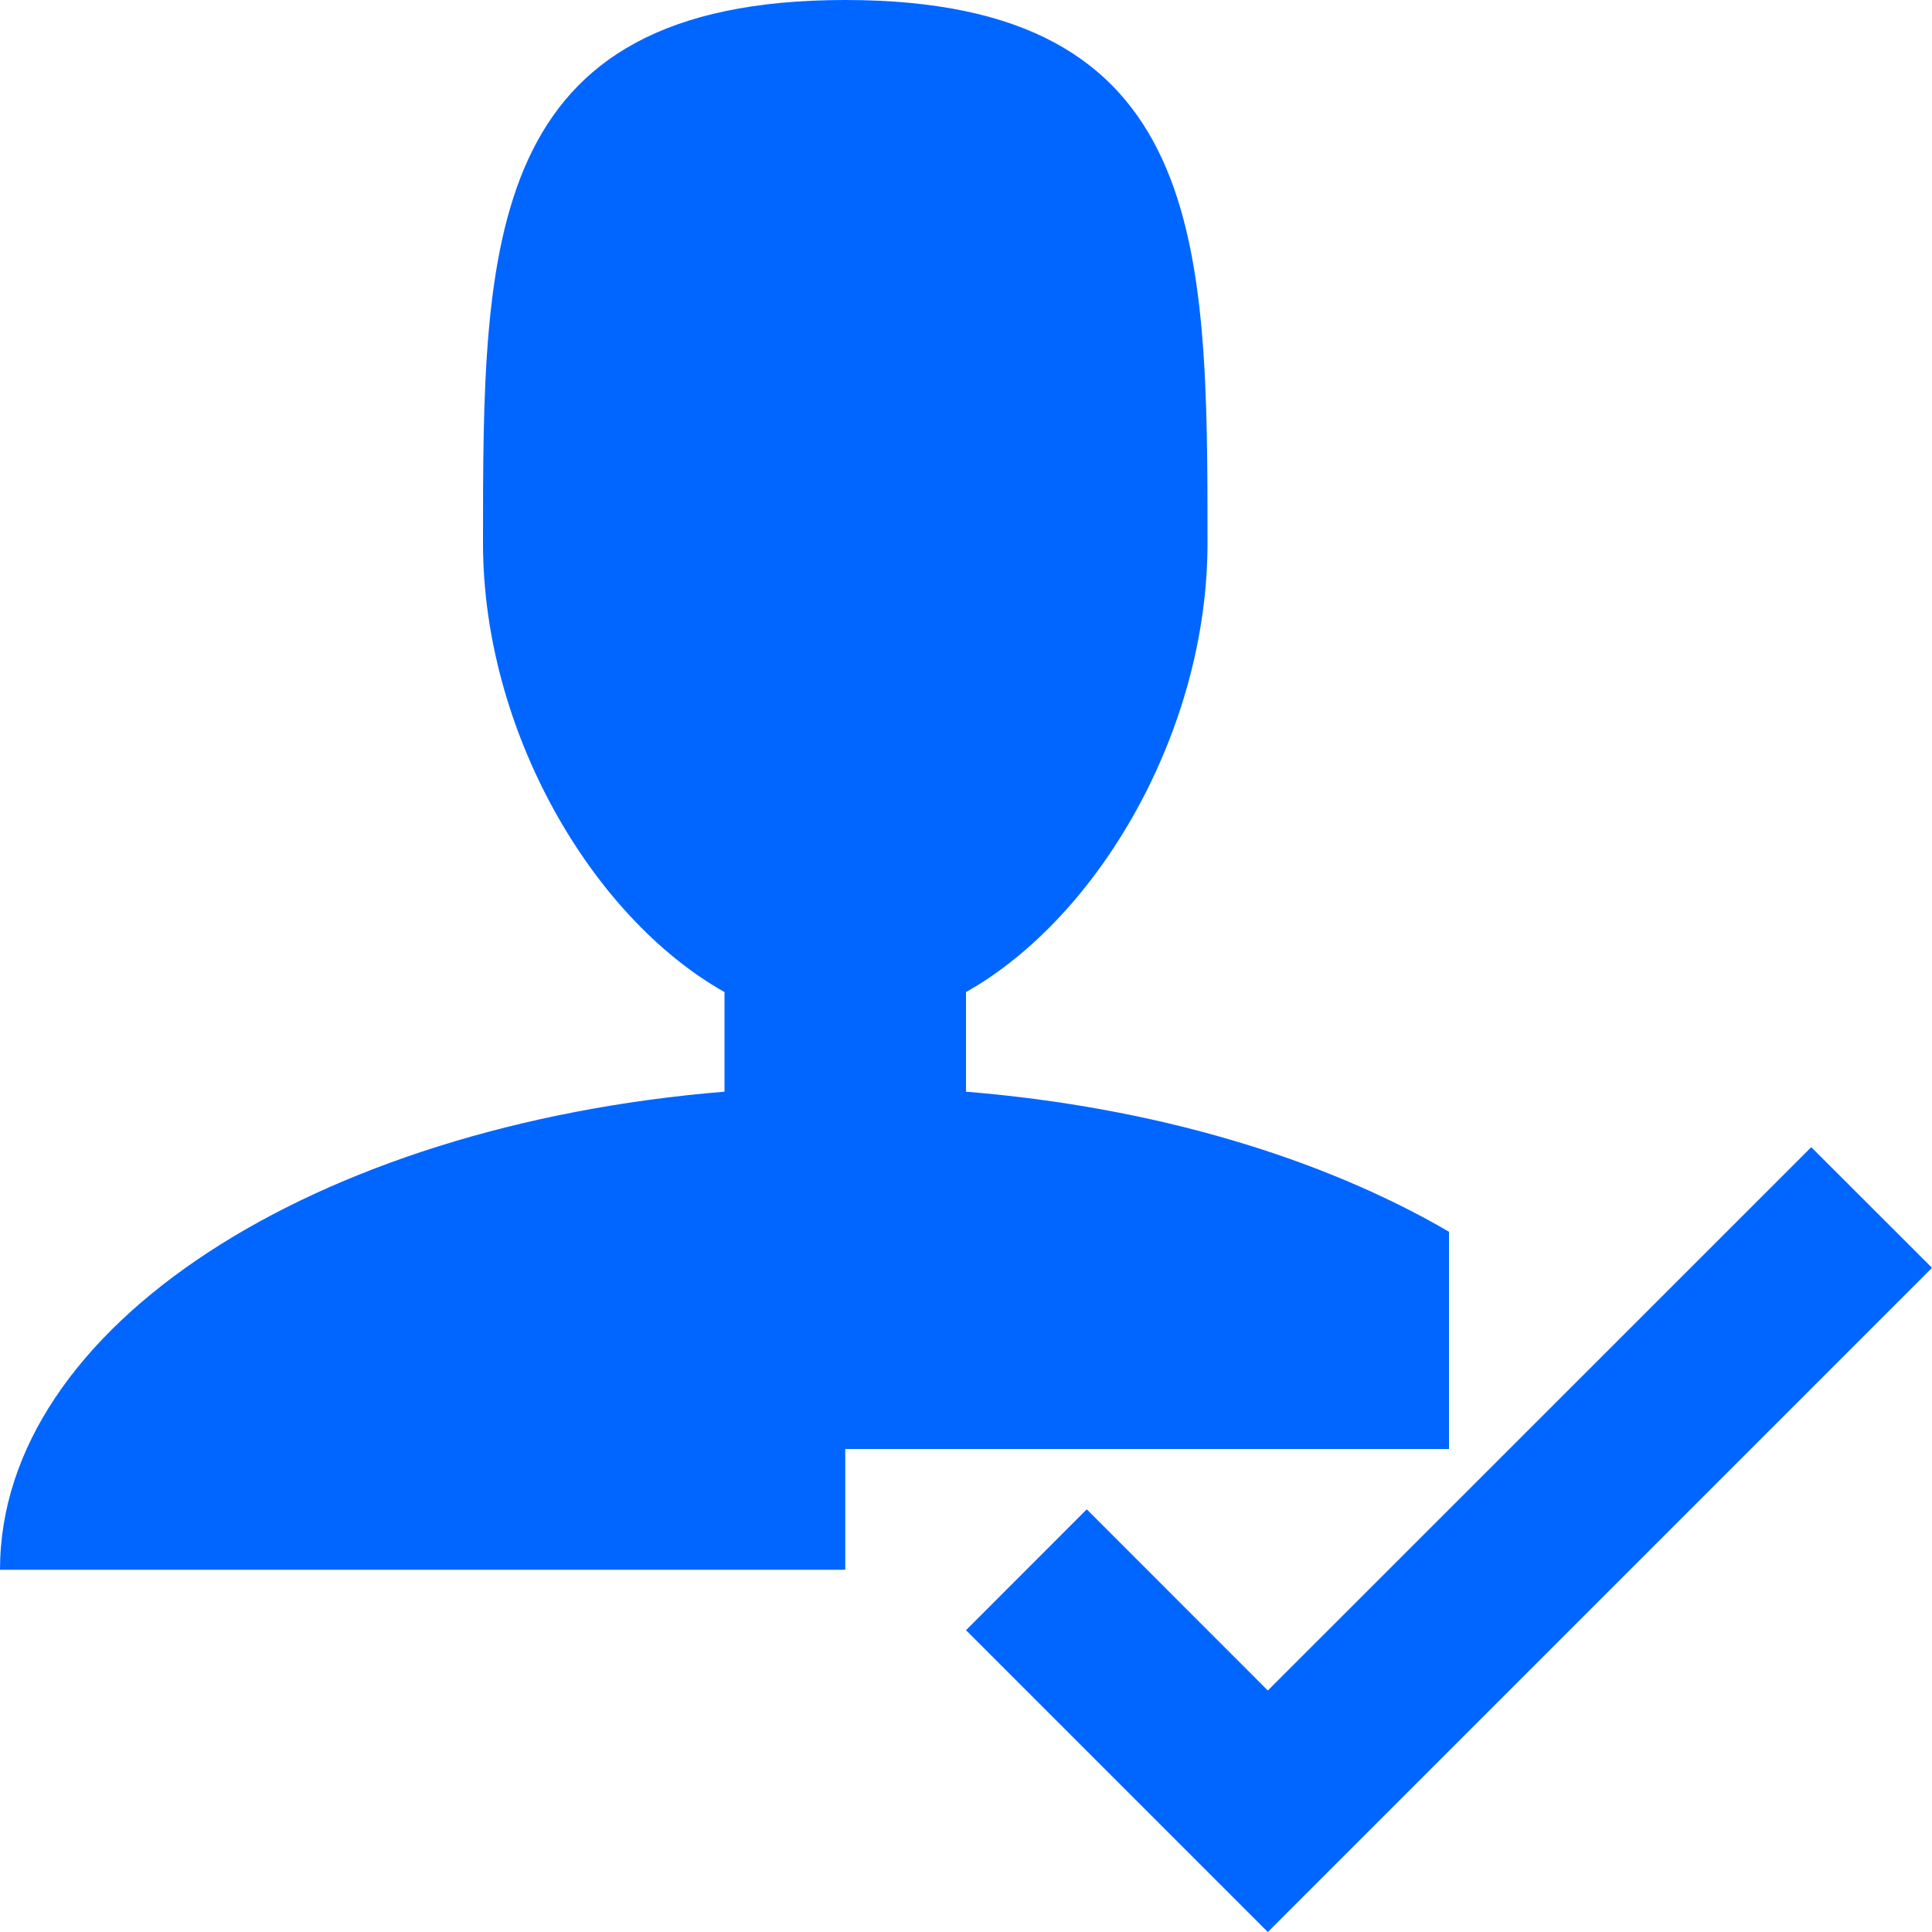
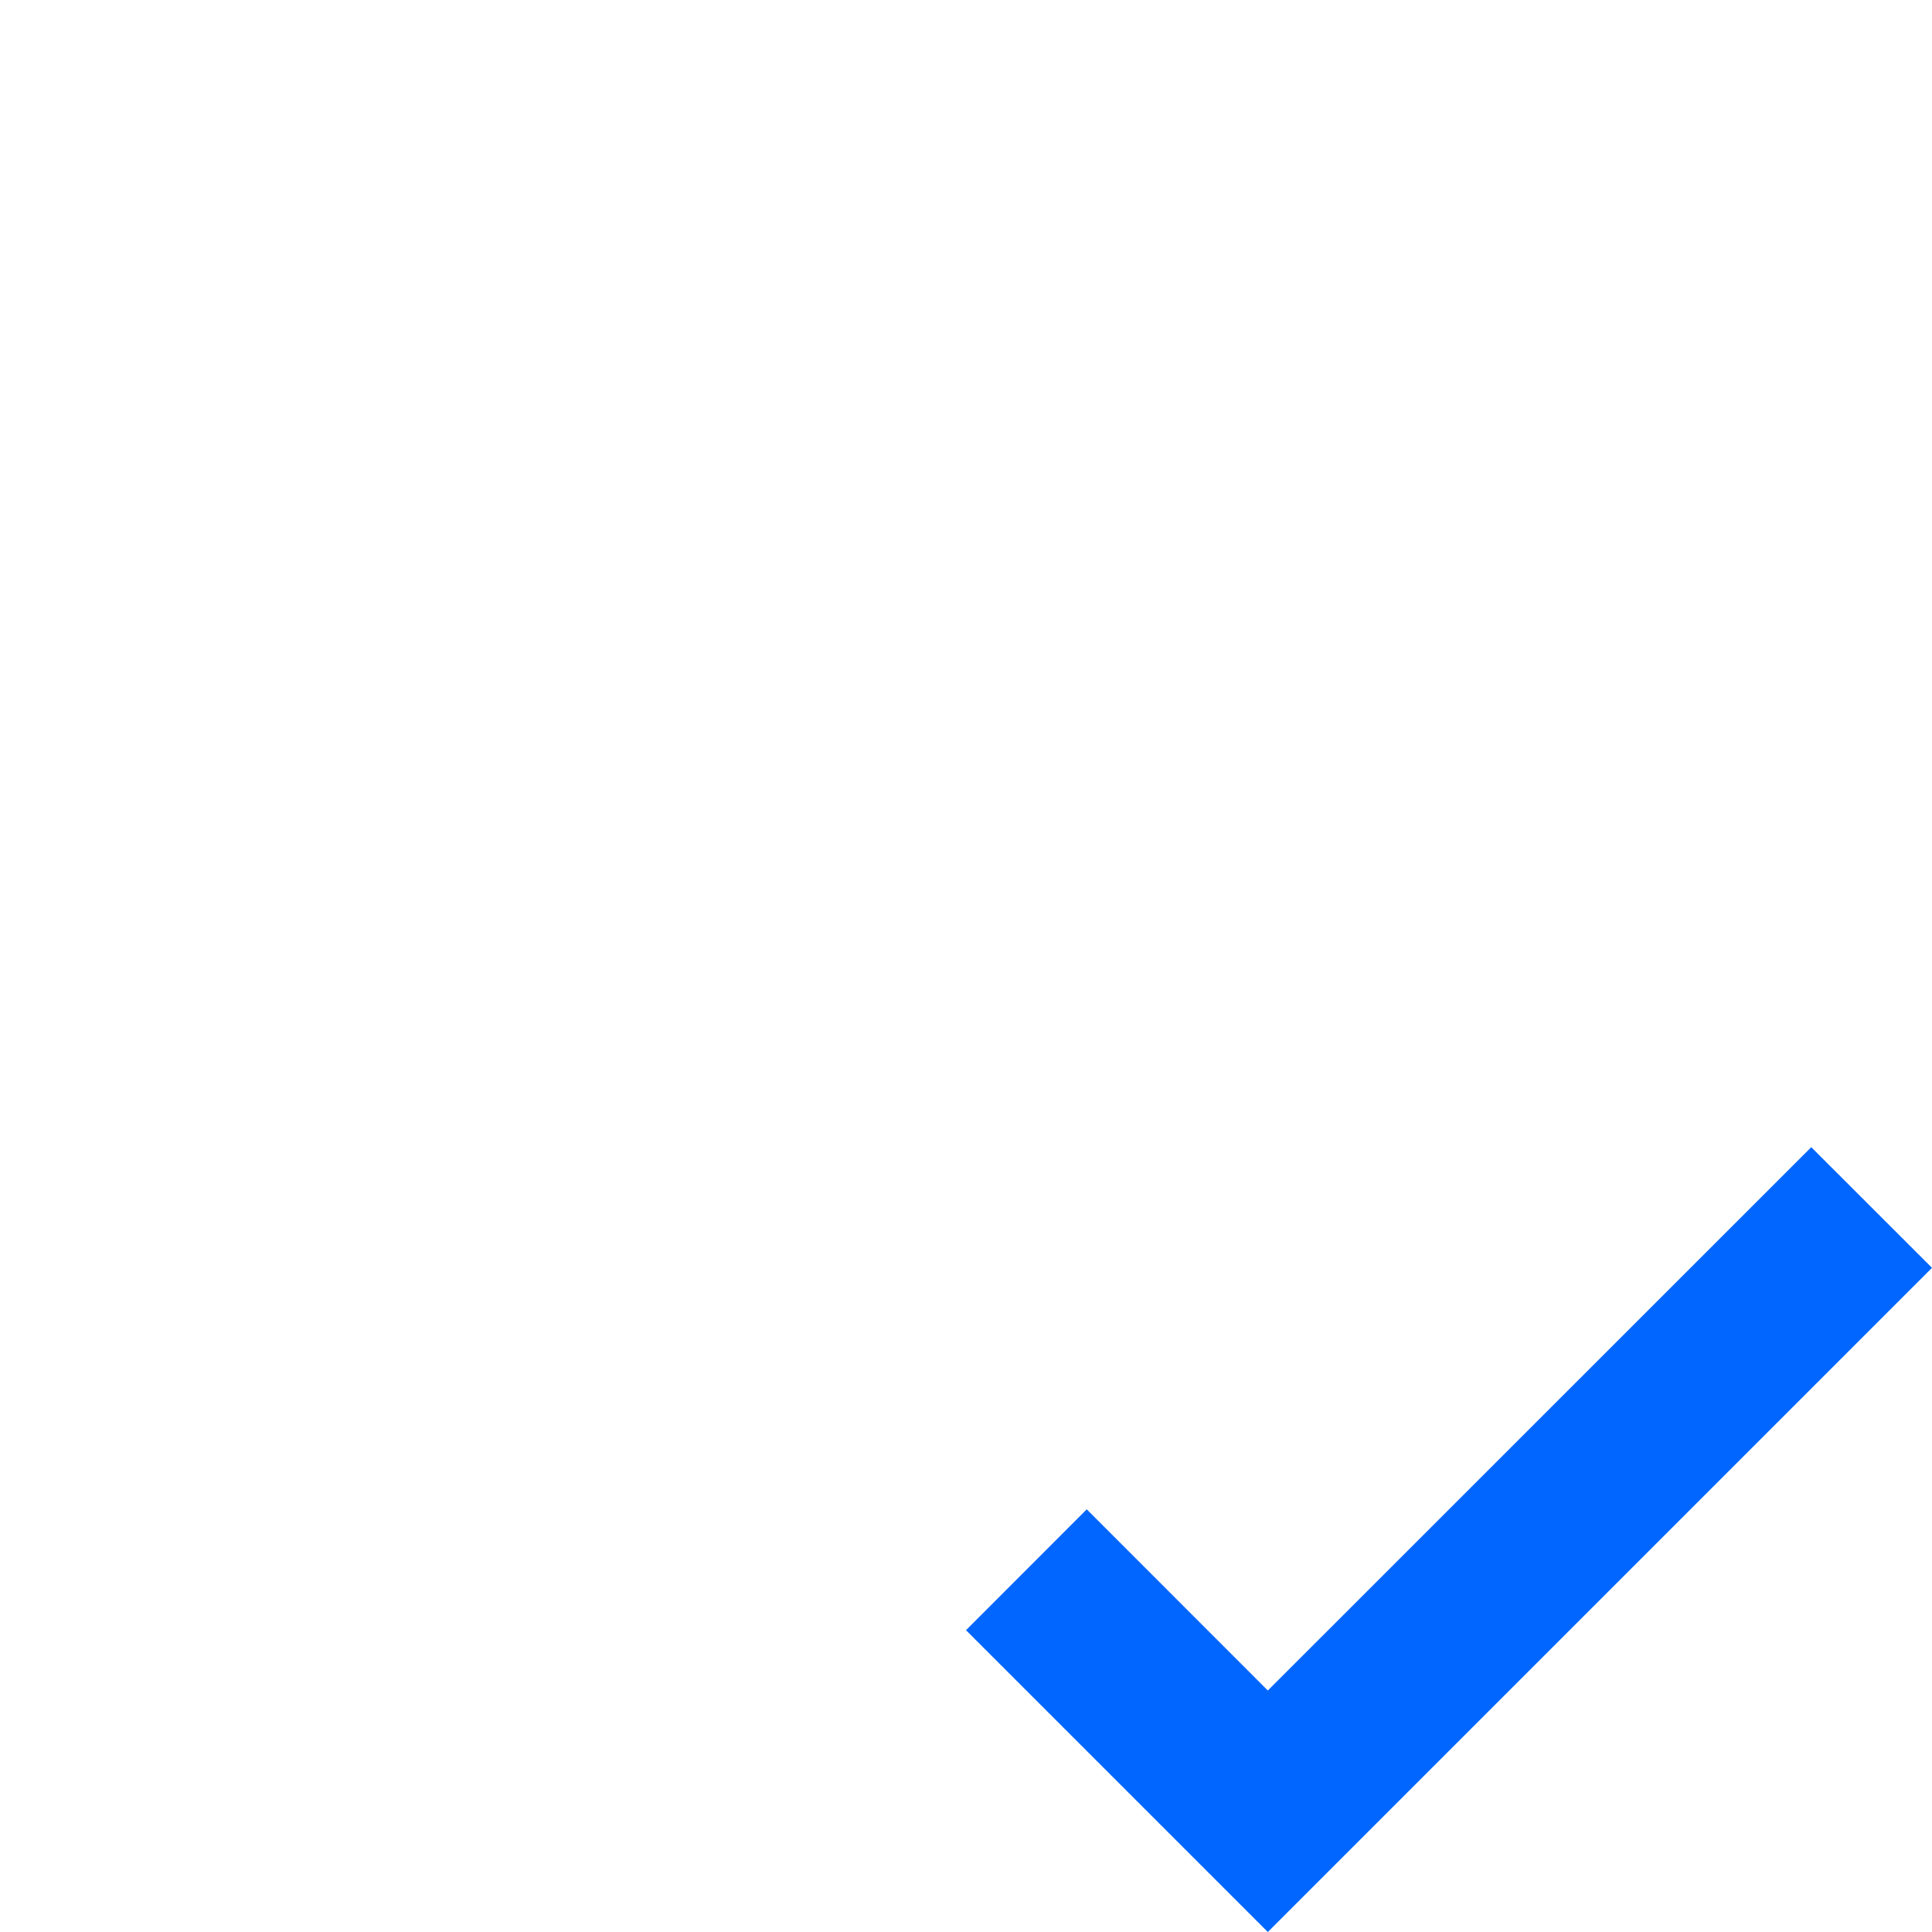
<svg xmlns="http://www.w3.org/2000/svg" width="18" height="18" viewBox="0 0 18 18" fill="none">
  <path d="M16.875 10.688L11.812 15.75L10.125 14.062L9 15.188L11.812 18L18 11.812L16.875 10.688Z" fill="#0066FF" />
-   <path d="M7.875 13.5H13.5V11.476C12.319 10.787 10.753 10.314 9 10.171V9.243C10.24 8.544 11.25 6.804 11.25 5.062C11.25 2.267 11.25 0 7.875 0C4.5 0 4.5 2.267 4.5 5.062C4.5 6.804 5.51 8.544 6.75 9.243V10.171C2.934 10.483 0 12.358 0 14.625H7.875V13.5Z" fill="#0066FF" />
</svg>